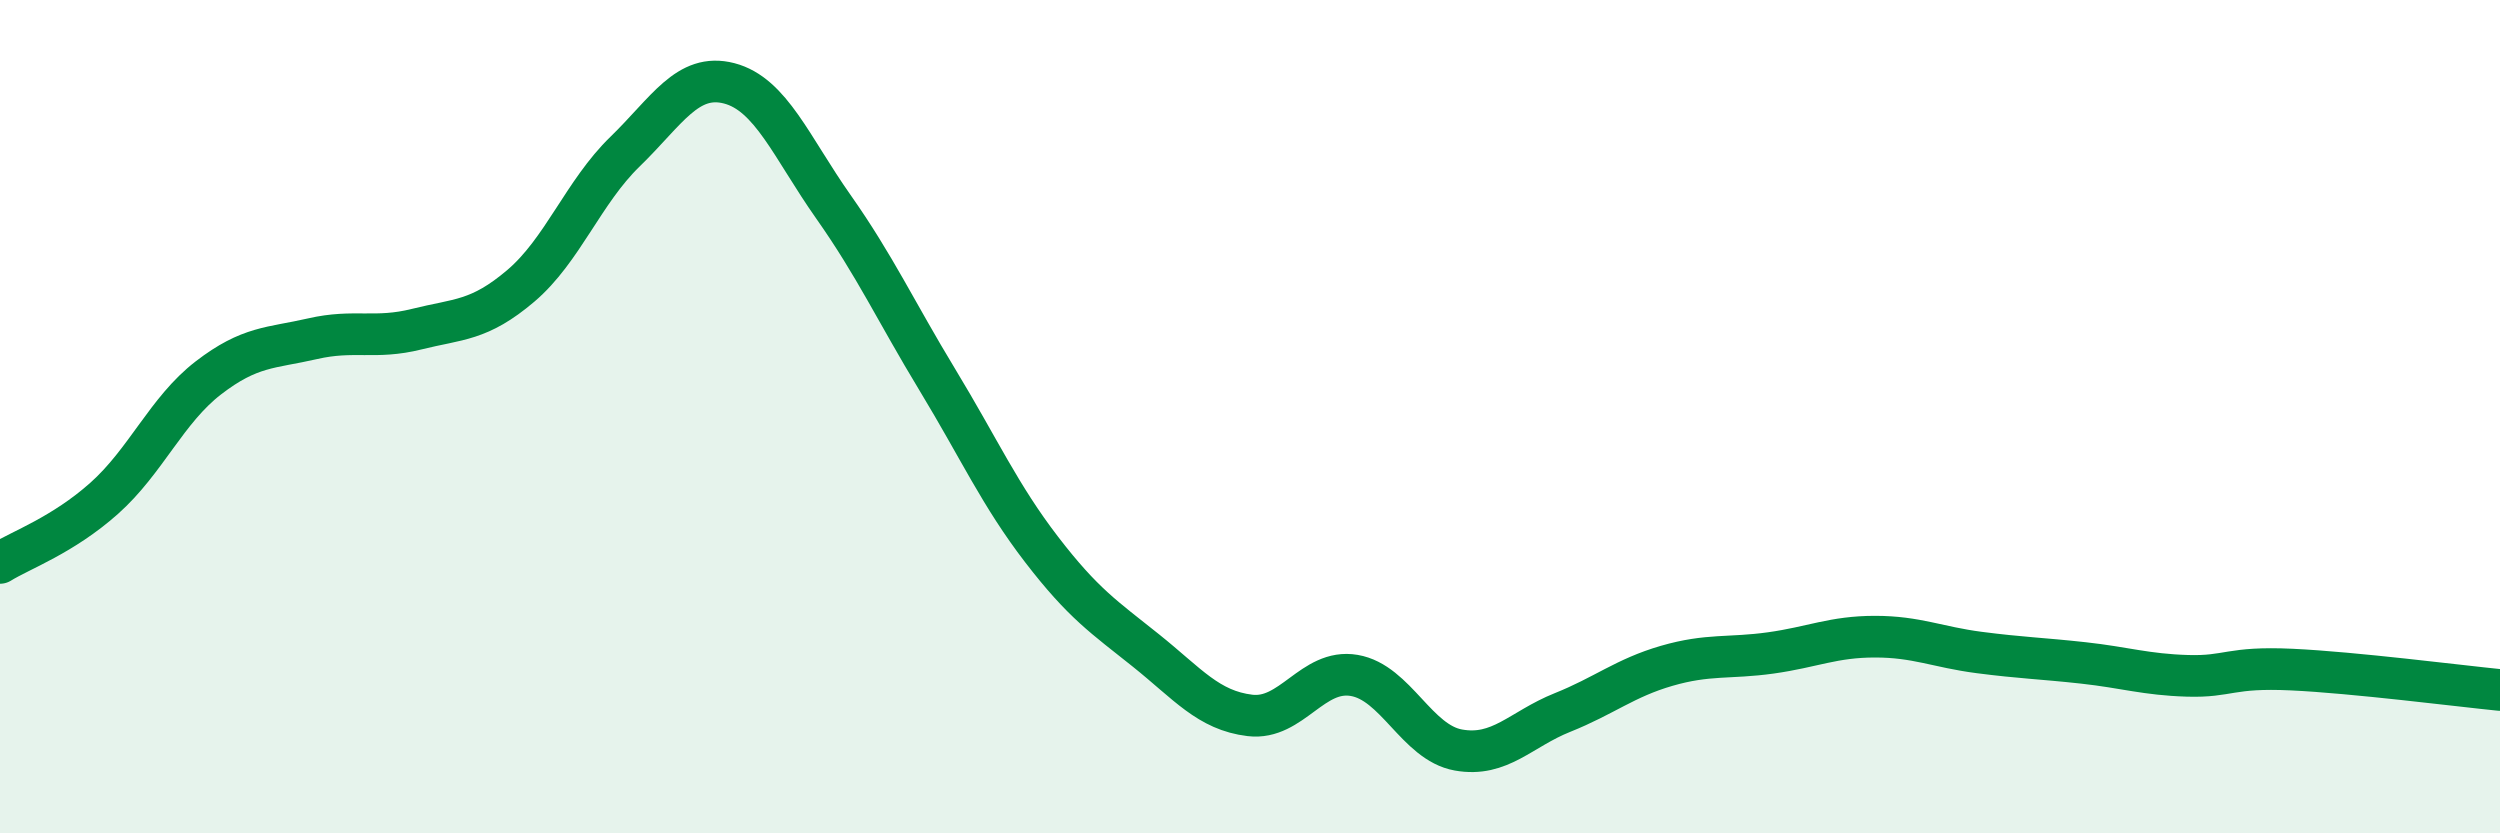
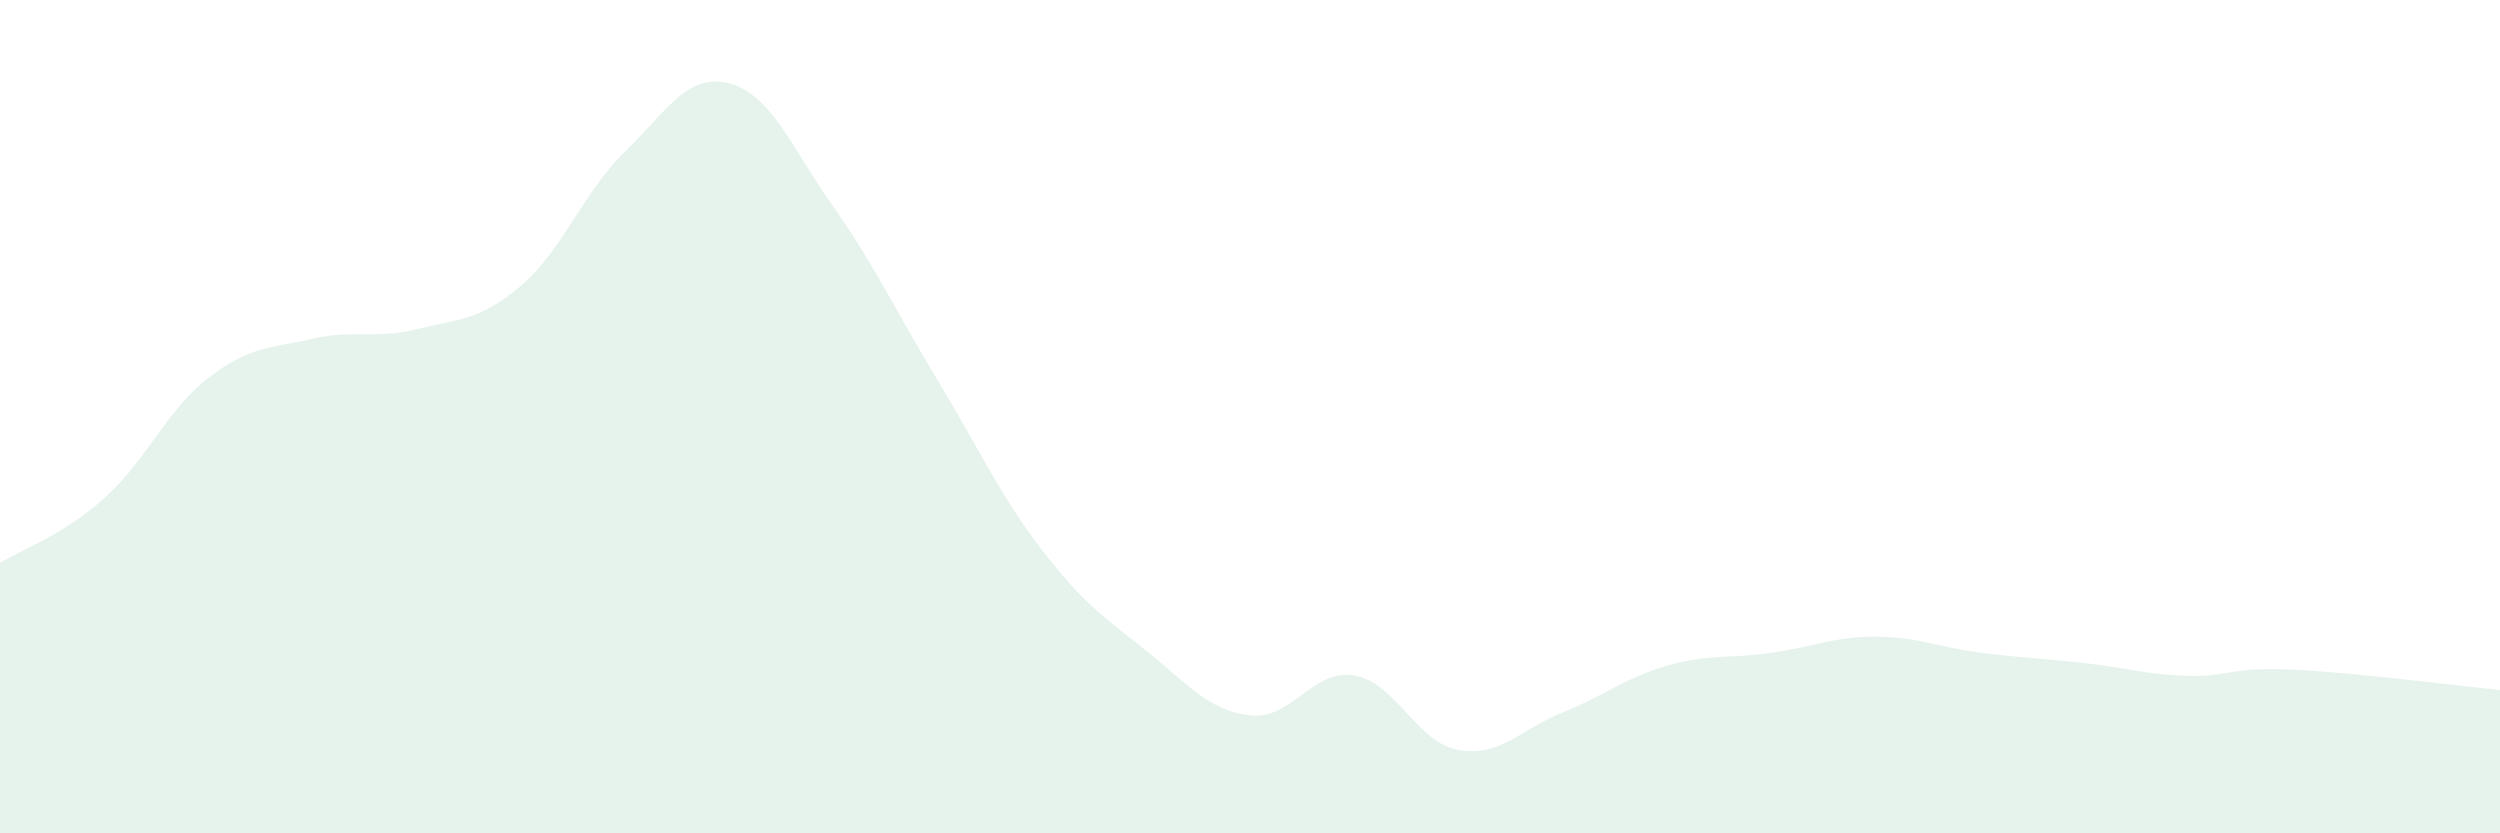
<svg xmlns="http://www.w3.org/2000/svg" width="60" height="20" viewBox="0 0 60 20">
  <path d="M 0,13.51 C 0.5,13.2 1.5,12.85 2.5,11.96 C 3.5,11.07 4,9.84 5,9.07 C 6,8.3 6.5,8.36 7.5,8.13 C 8.5,7.9 9,8.15 10,7.9 C 11,7.65 11.5,7.71 12.5,6.86 C 13.5,6.01 14,4.61 15,3.64 C 16,2.67 16.5,1.74 17.5,2 C 18.5,2.26 19,3.54 20,4.96 C 21,6.38 21.5,7.47 22.5,9.12 C 23.5,10.77 24,11.89 25,13.19 C 26,14.49 26.5,14.81 27.5,15.61 C 28.5,16.41 29,17.05 30,17.17 C 31,17.29 31.5,16.04 32.5,16.21 C 33.5,16.38 34,17.82 35,18 C 36,18.18 36.5,17.5 37.5,17.1 C 38.5,16.7 39,16.27 40,15.98 C 41,15.69 41.5,15.81 42.5,15.67 C 43.5,15.53 44,15.28 45,15.28 C 46,15.28 46.5,15.53 47.5,15.66 C 48.5,15.79 49,15.8 50,15.91 C 51,16.02 51.5,16.19 52.5,16.22 C 53.5,16.25 53.5,16 55,16.07 C 56.5,16.14 59,16.46 60,16.56L60 20L0 20Z" fill="#008740" opacity="0.1" stroke-linecap="round" stroke-linejoin="round" />
-   <path d="M 0,13.51 C 0.5,13.2 1.5,12.85 2.5,11.96 C 3.5,11.07 4,9.84 5,9.07 C 6,8.3 6.5,8.36 7.5,8.13 C 8.5,7.9 9,8.15 10,7.9 C 11,7.65 11.5,7.71 12.5,6.86 C 13.5,6.01 14,4.61 15,3.64 C 16,2.67 16.5,1.74 17.5,2 C 18.5,2.26 19,3.54 20,4.96 C 21,6.38 21.5,7.47 22.5,9.12 C 23.5,10.77 24,11.89 25,13.19 C 26,14.49 26.5,14.81 27.5,15.61 C 28.5,16.41 29,17.05 30,17.17 C 31,17.29 31.5,16.04 32.5,16.21 C 33.5,16.38 34,17.82 35,18 C 36,18.18 36.5,17.5 37.5,17.1 C 38.5,16.7 39,16.27 40,15.98 C 41,15.69 41.5,15.81 42.5,15.67 C 43.5,15.53 44,15.28 45,15.28 C 46,15.28 46.5,15.53 47.5,15.66 C 48.5,15.79 49,15.8 50,15.91 C 51,16.02 51.5,16.19 52.5,16.22 C 53.5,16.25 53.5,16 55,16.07 C 56.5,16.14 59,16.46 60,16.56" stroke="#008740" stroke-width="1" fill="none" stroke-linecap="round" stroke-linejoin="round" />
</svg>